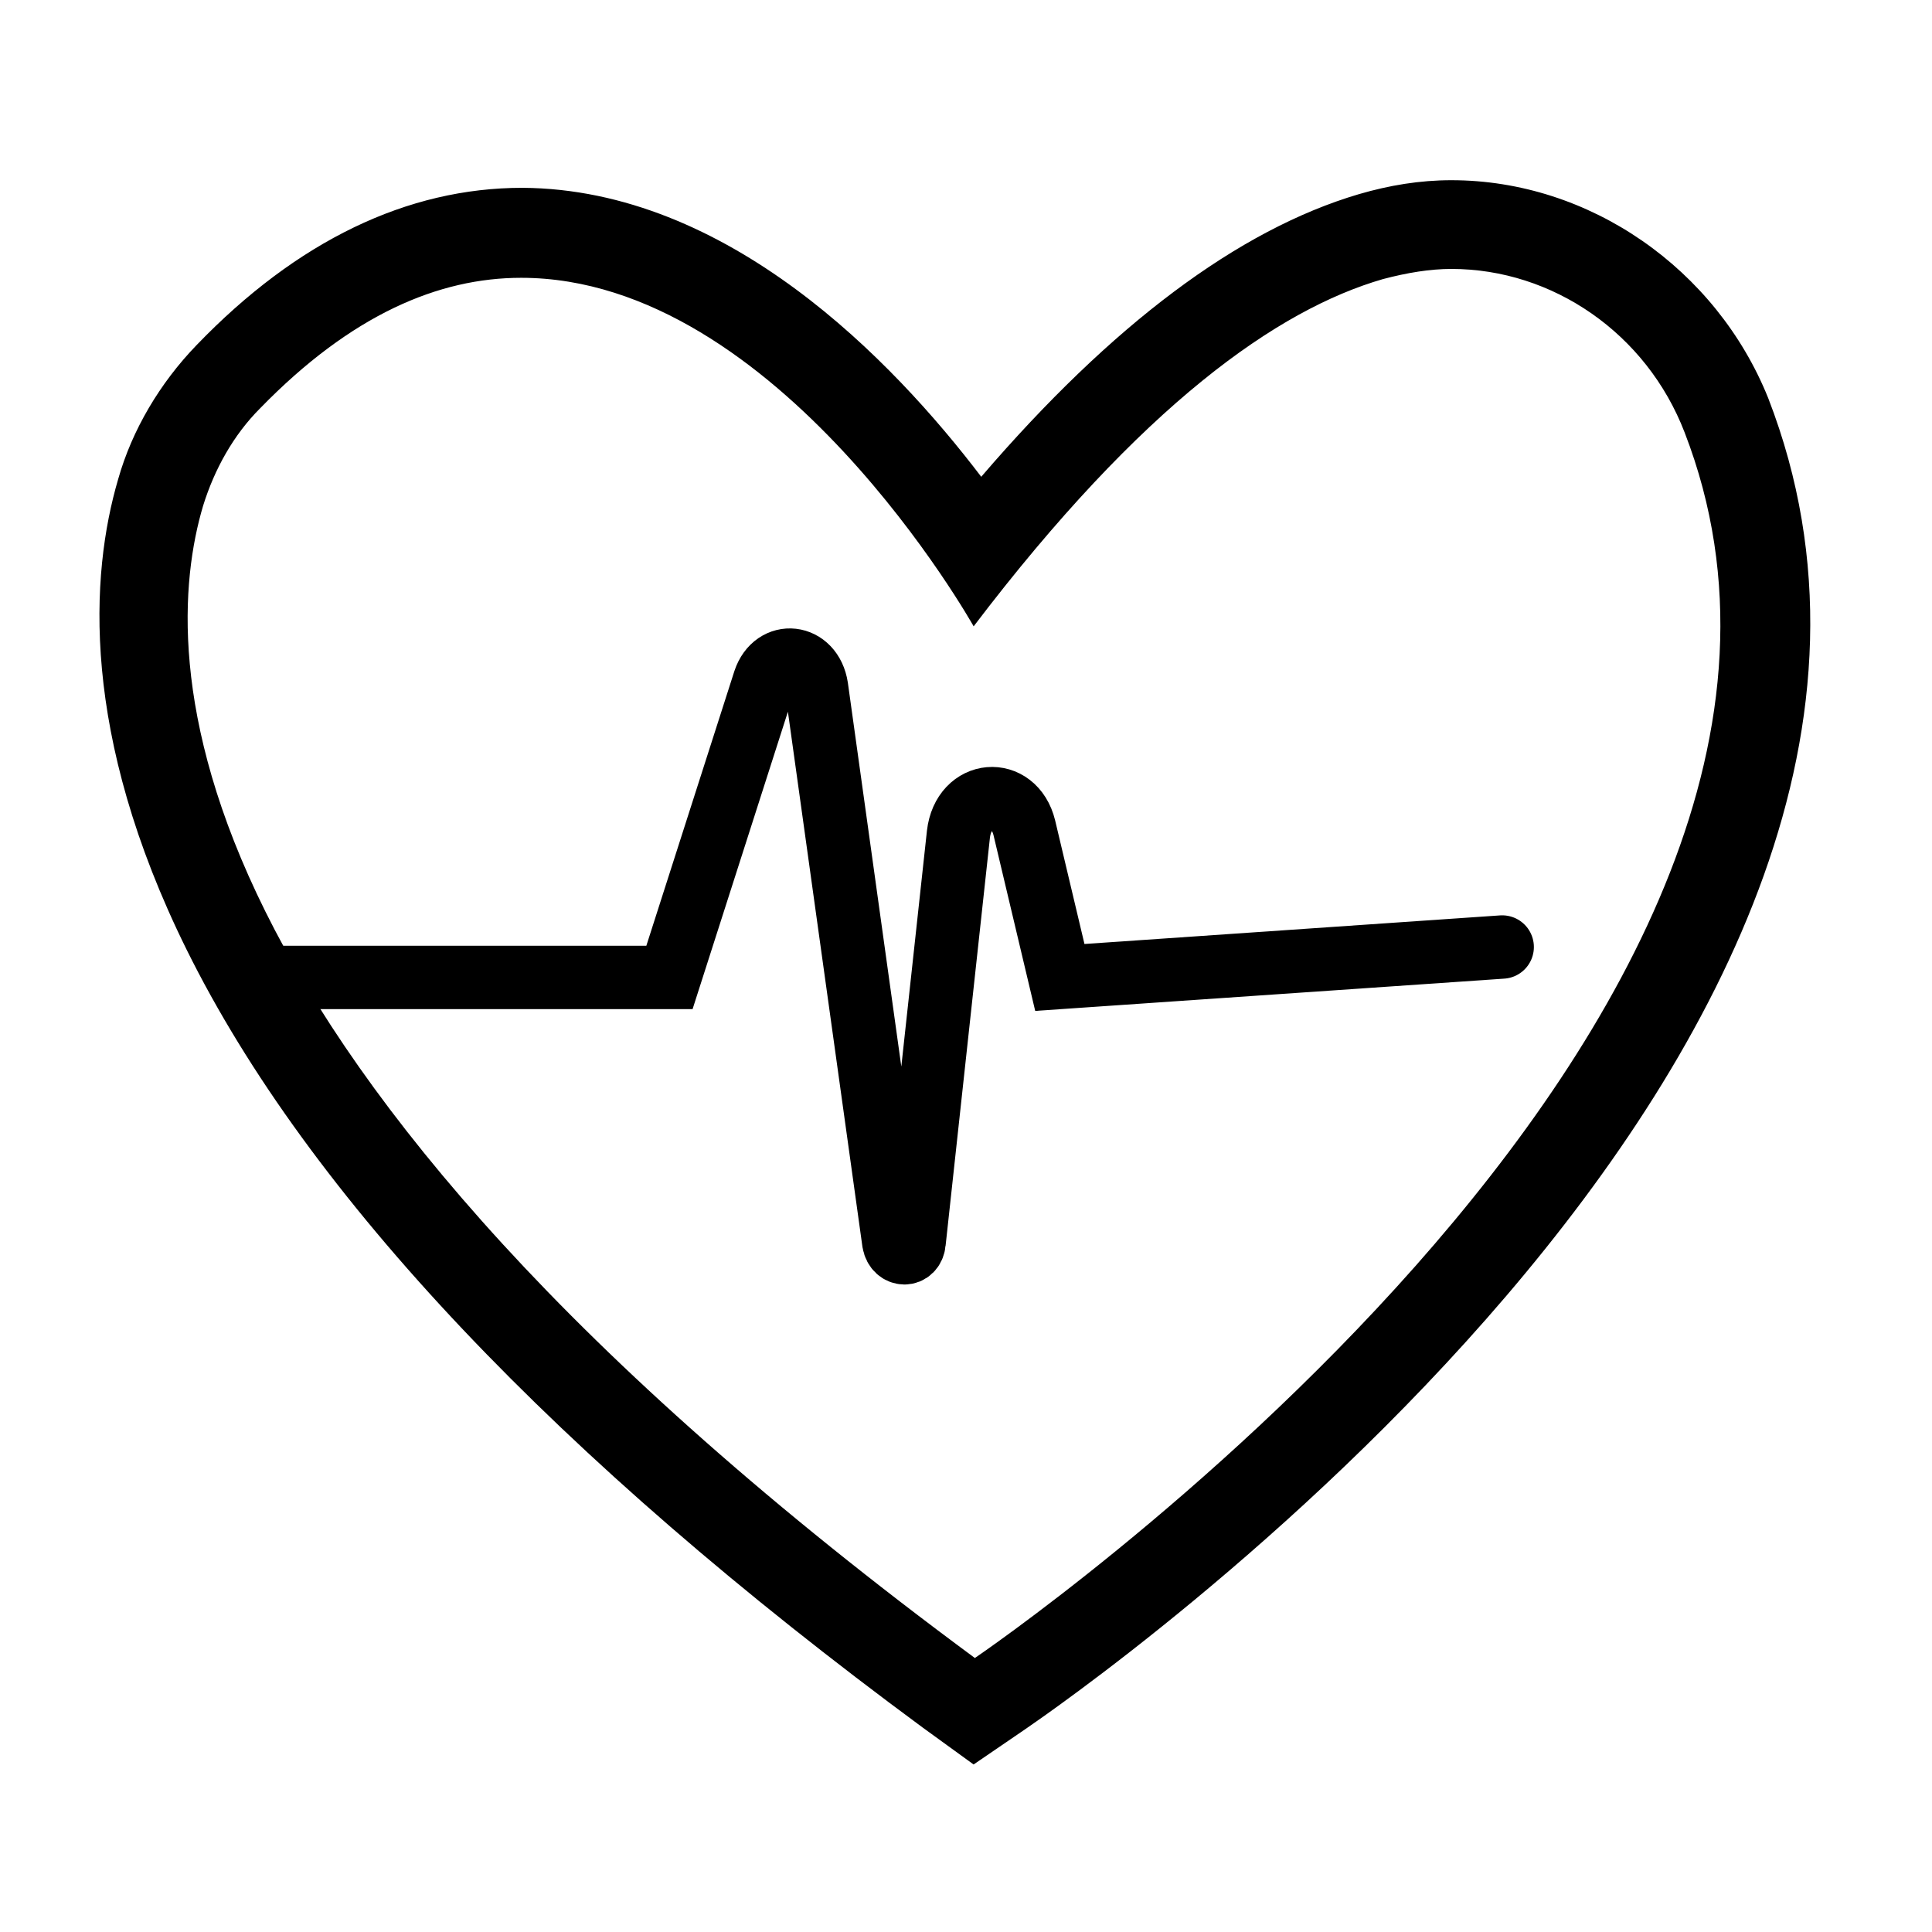
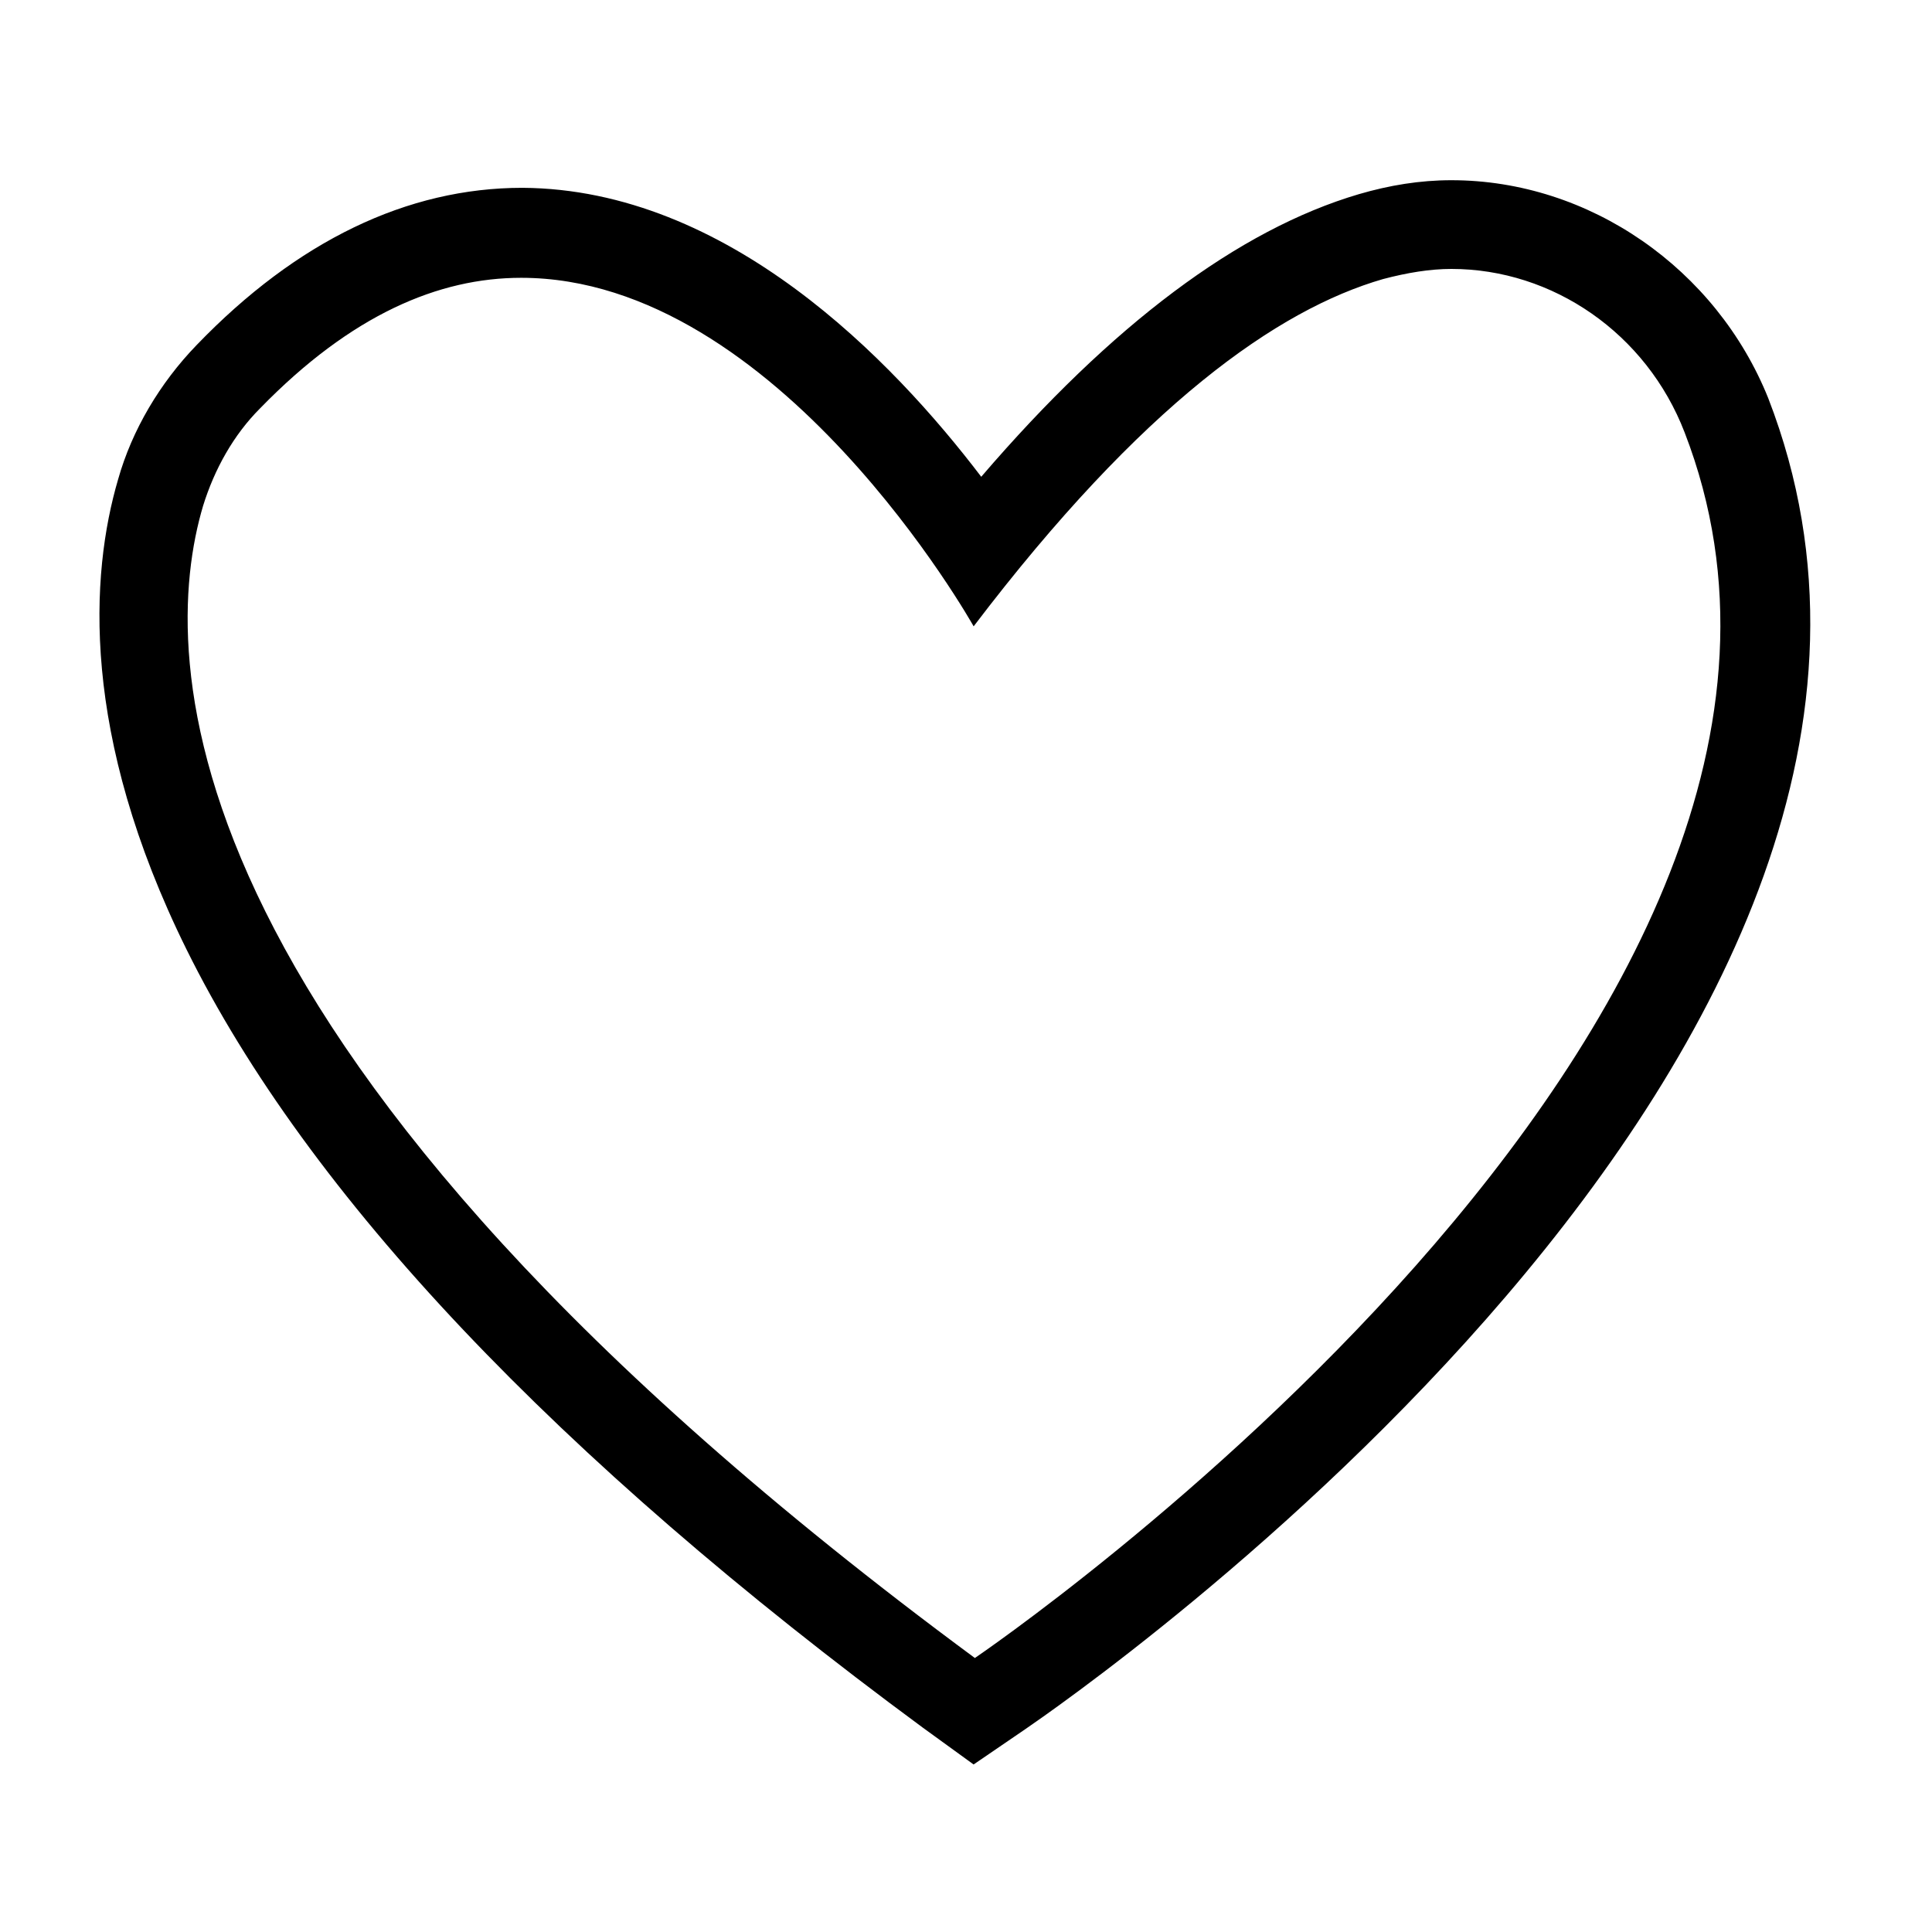
<svg xmlns="http://www.w3.org/2000/svg" width="800px" height="800px" version="1.1" viewBox="144 144 512 512">
  <defs>
    <clipPath id="a">
-       <path d="m148.09 148.09h503.81v503.81h-503.81z" />
+       <path d="m148.09 148.09h503.81h-503.81z" />
    </clipPath>
  </defs>
  <g clip-path="url(#a)">
-     <path transform="matrix(3.359 0 0 3.359 148.09 148.09)" d="m20.7 75.899h30.9l7.5-23.4c0.8-2.401 3.7-2.1 4.1 0.5l6.1 43.8c0.2 1.1 1.5 1.1 1.6 0l3.499-32.2c0.4-3.499 4.4-3.8 5.2-0.5l2.8 11.8 34.9-2.401" fill="none" stroke="#000000" stroke-linecap="round" stroke-miterlimit="10" stroke-width="5" />
-   </g>
+     </g>
  <path d="m528.64 215.27c26.871 0 51.723 17.129 61.801 43.328 60.457 156.18-188.09 324.79-188.09 324.79-216.97-160.21-216.3-265.68-204.54-305.31 3.023-9.742 8.062-18.809 15.113-25.863 24.184-24.855 47.359-34.594 69.191-34.594 68.184 0 119.91 92.363 119.91 92.363 44.672-58.777 80.609-83.969 108.49-92.027 6.379-1.68 12.426-2.688 18.133-2.688m0-23.512c-8.398 0-16.457 1.344-24.52 3.695-31.906 9.406-65.496 34.594-100.09 74.898-23.512-30.898-67.176-76.242-121.59-76.578-30.562 0-59.785 14.105-86.32 41.648-9.742 10.078-17.129 22.504-20.824 35.602-7.391 25.191-10.078 67.512 18.137 124.61 32.242 65.16 98.074 134.68 195.14 206.23l13.434 9.742 13.77-9.406c10.746-7.391 263.32-181.04 196.82-352.67-13.762-34.258-47.352-57.77-83.961-57.77z" />
</svg>